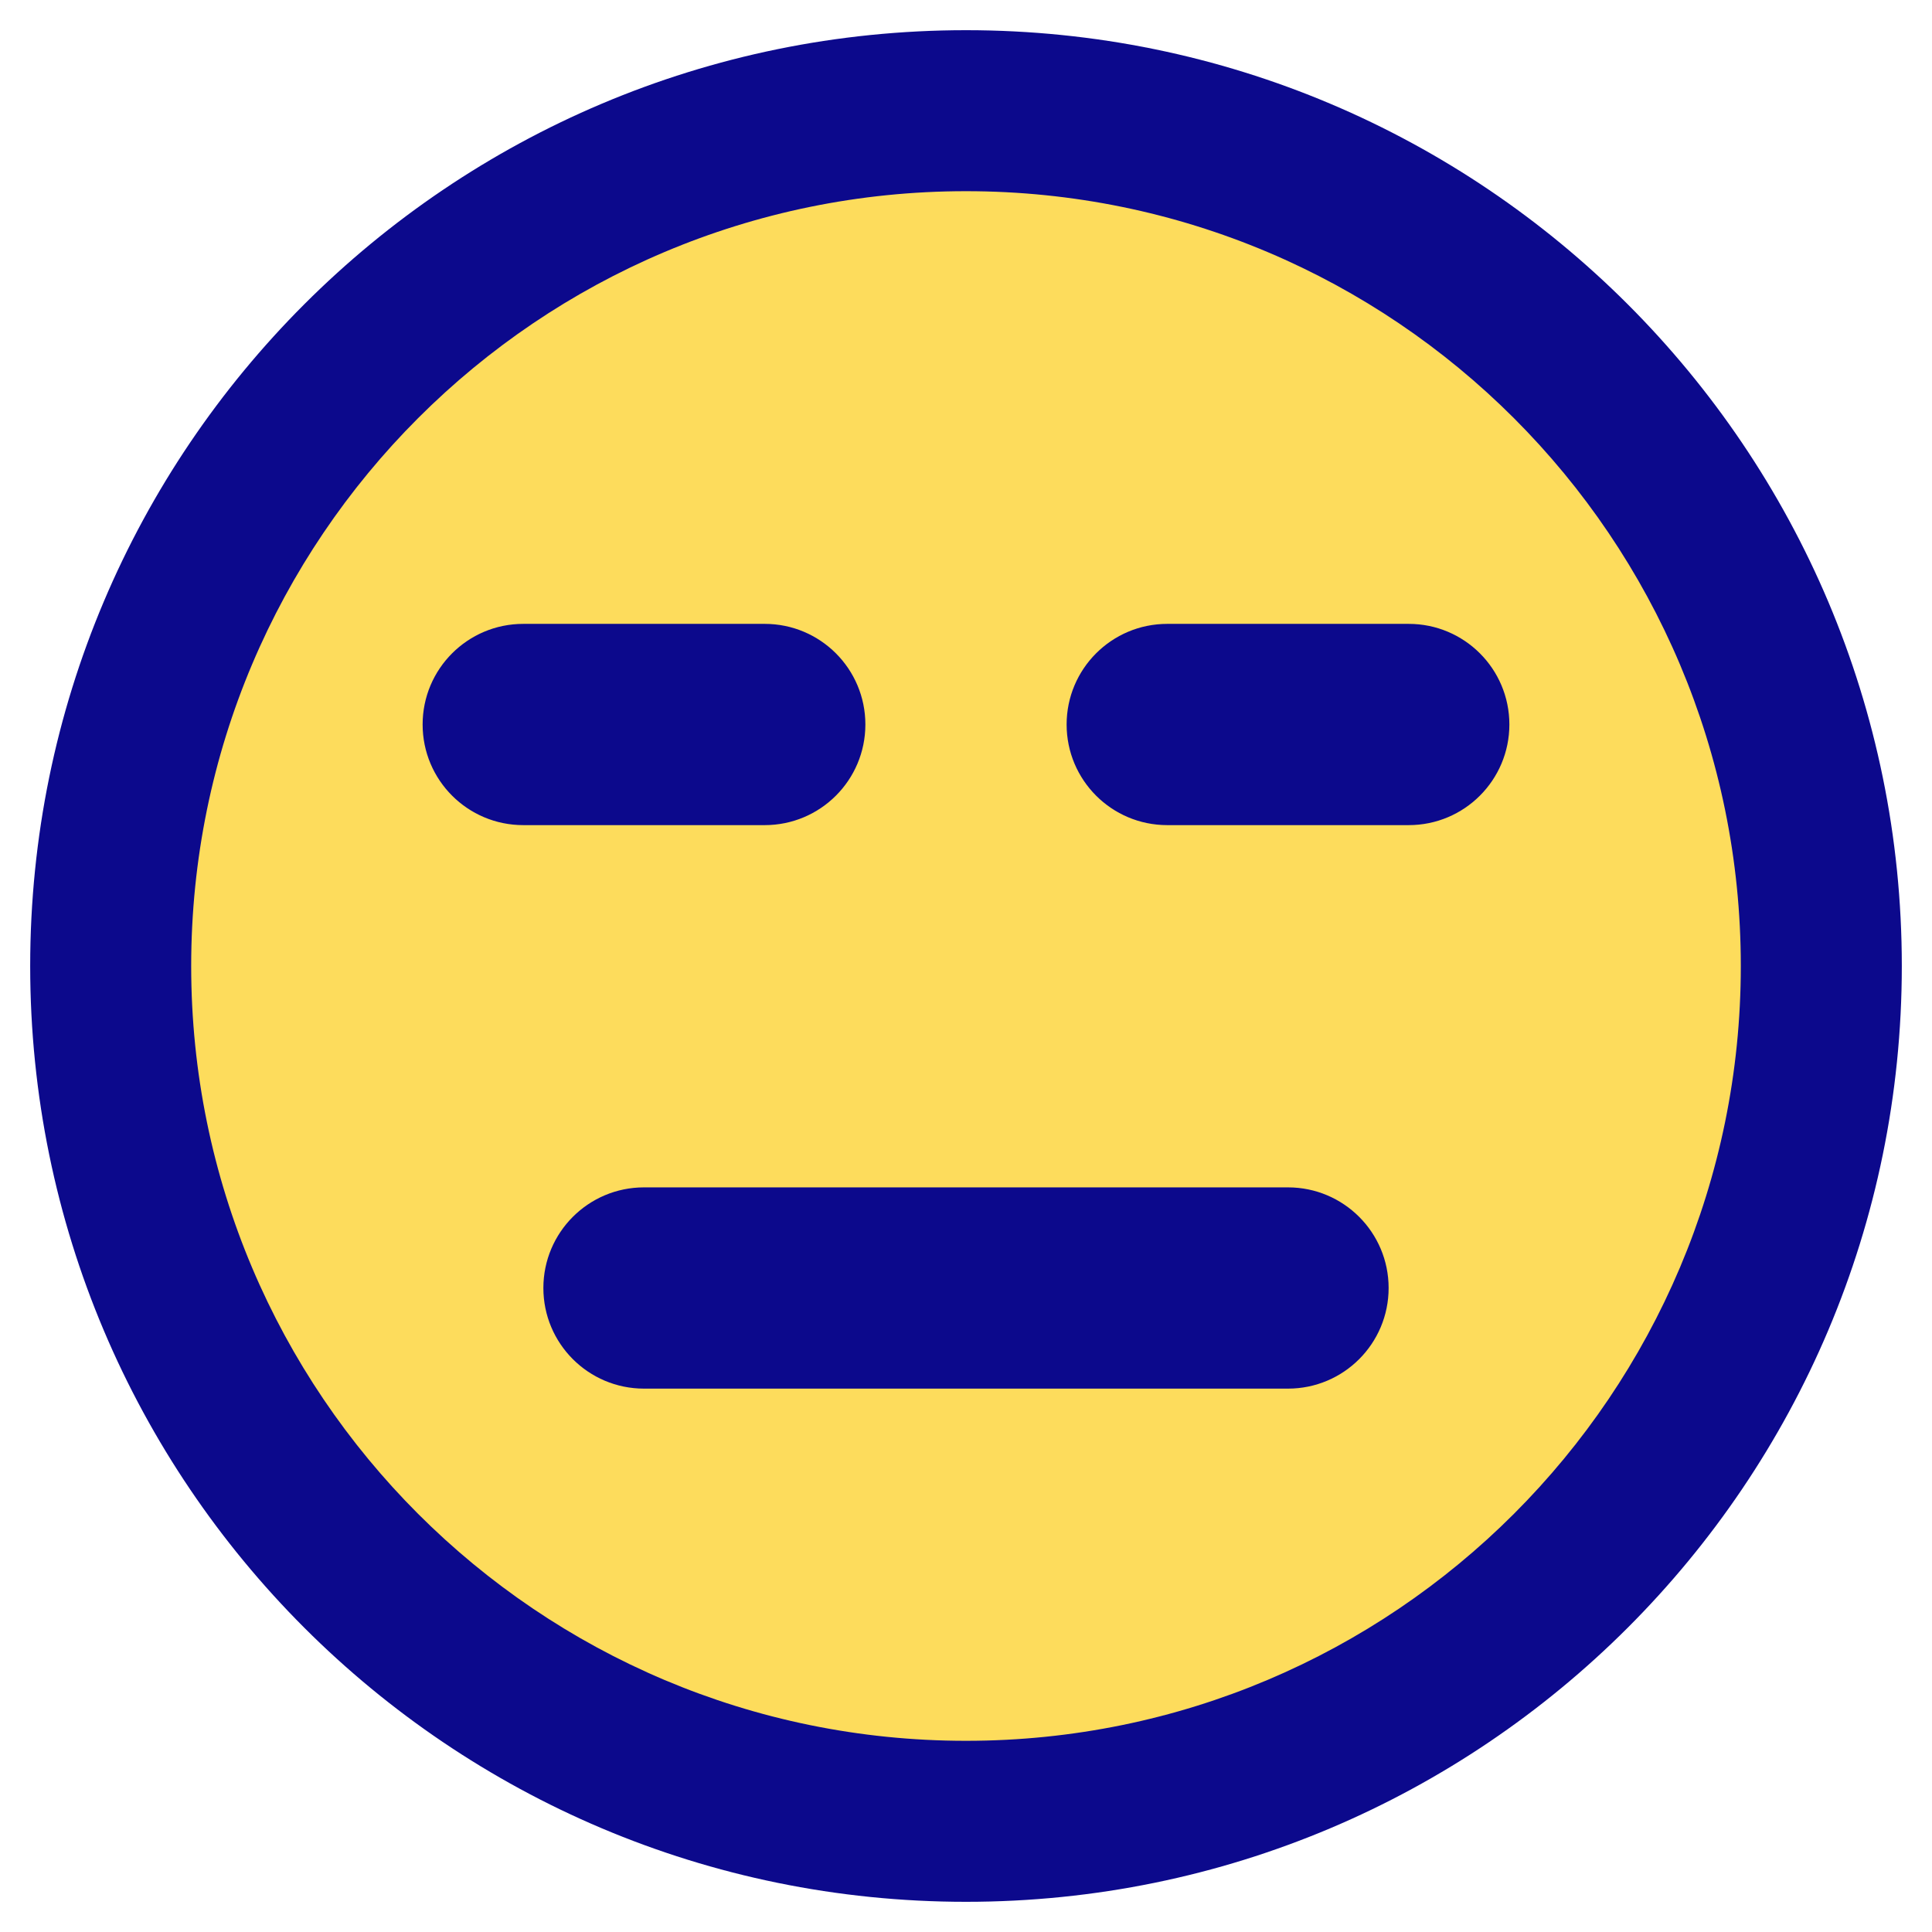
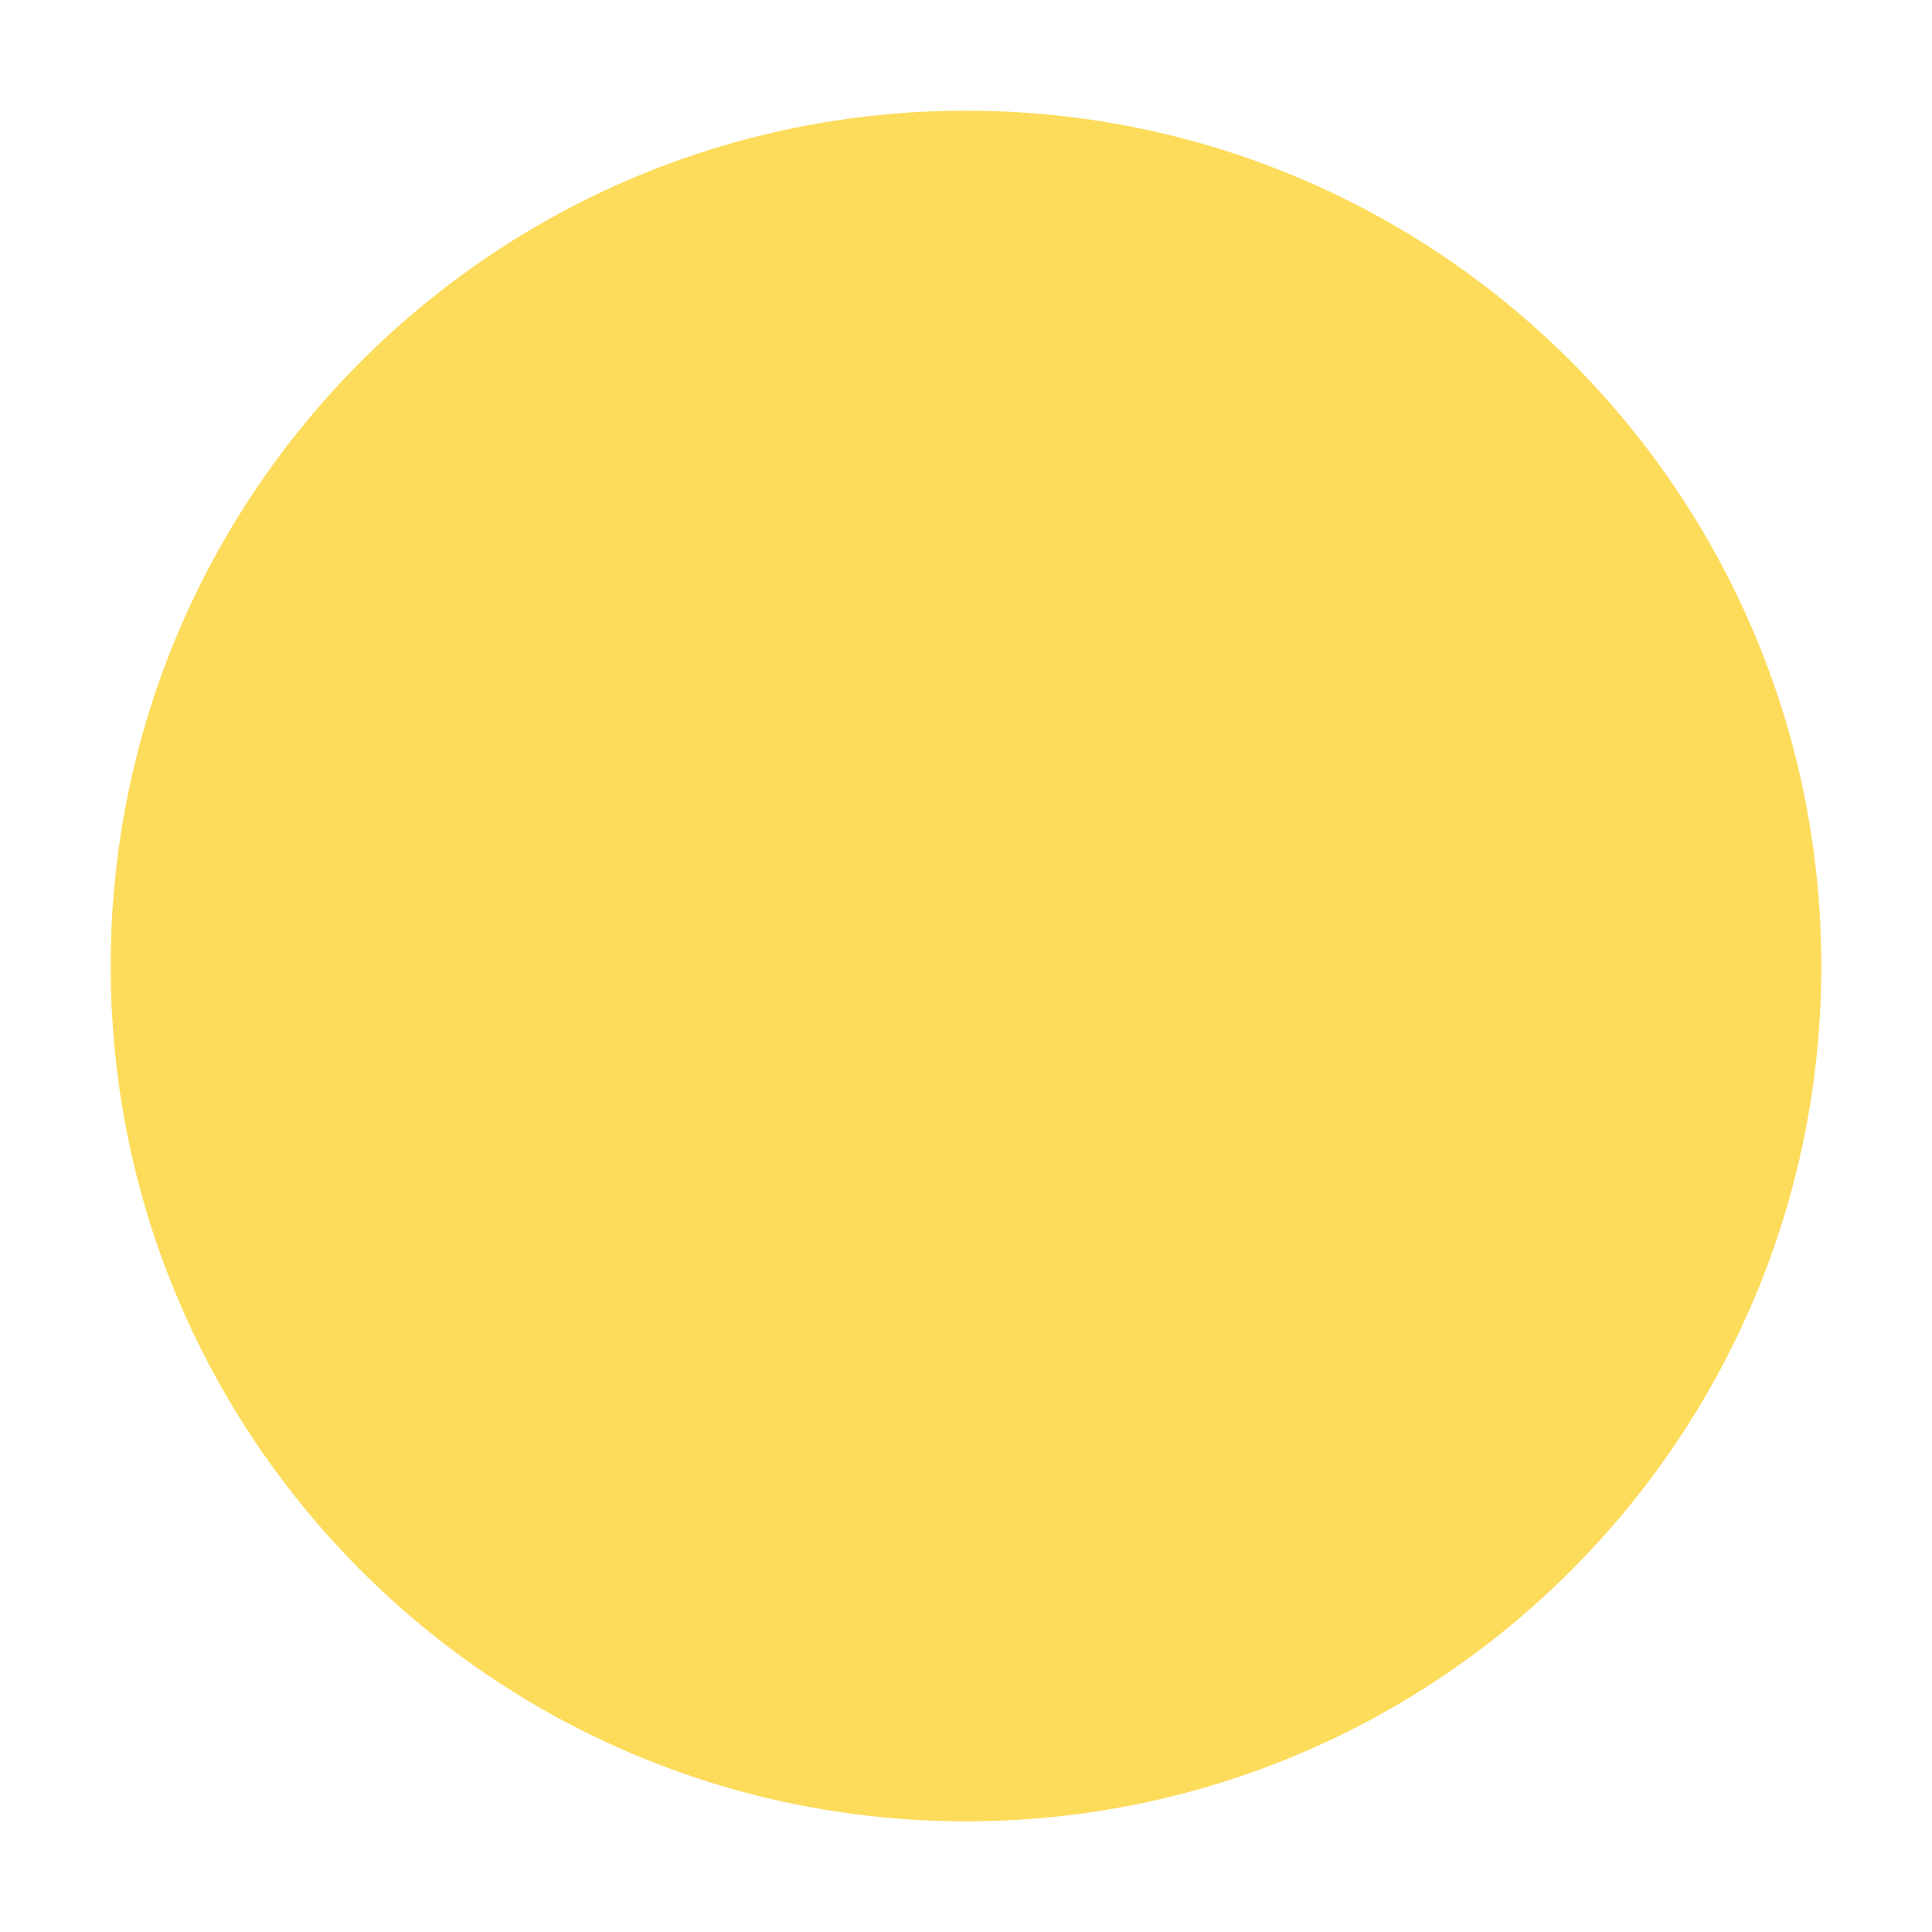
<svg xmlns="http://www.w3.org/2000/svg" fill="none" viewBox="0 0 48 48" id="Smiley-Indiferent--Streamline-Plump">
  <desc>
    Smiley Indiferent Streamline Icon: https://streamlinehq.com
  </desc>
  <g id="smiley-indiferent">
    <path id="Ellipse 26" fill="#fddc5c" d="M45.25 24c0 11.736 -9.514 21.25 -21.25 21.25 -11.736 0 -21.25 -9.514 -21.25 -21.25C2.75 12.264 12.264 2.75 24 2.75c11.736 0 21.25 9.514 21.25 21.25Z" stroke-width="1" />
-     <path id="Union" fill="#0c098c" fill-rule="evenodd" d="M4.75 24C4.75 13.368 13.368 4.75 24 4.75S43.25 13.368 43.25 24 34.632 43.25 24 43.25 4.75 34.632 4.75 24ZM24 0.75C11.159 0.75 0.75 11.159 0.75 24S11.159 47.25 24 47.25 47.25 36.841 47.25 24 36.841 0.75 24 0.75ZM13 15.5c-1.381 0 -2.5 1.119 -2.5 2.5s1.119 2.5 2.5 2.5h6c1.381 0 2.5 -1.119 2.5 -2.5s-1.119 -2.5 -2.5 -2.5h-6Zm3 14c-1.381 0 -2.5 1.119 -2.5 2.5s1.119 2.5 2.5 2.5h16c1.381 0 2.5 -1.119 2.5 -2.5s-1.119 -2.5 -2.5 -2.5H16ZM26.5 18c0 -1.381 1.119 -2.5 2.5 -2.5h6c1.381 0 2.5 1.119 2.5 2.5s-1.119 2.5 -2.5 2.5h-6c-1.381 0 -2.5 -1.119 -2.5 -2.5Z" clip-rule="evenodd" stroke-width="1" />
  </g>
</svg>